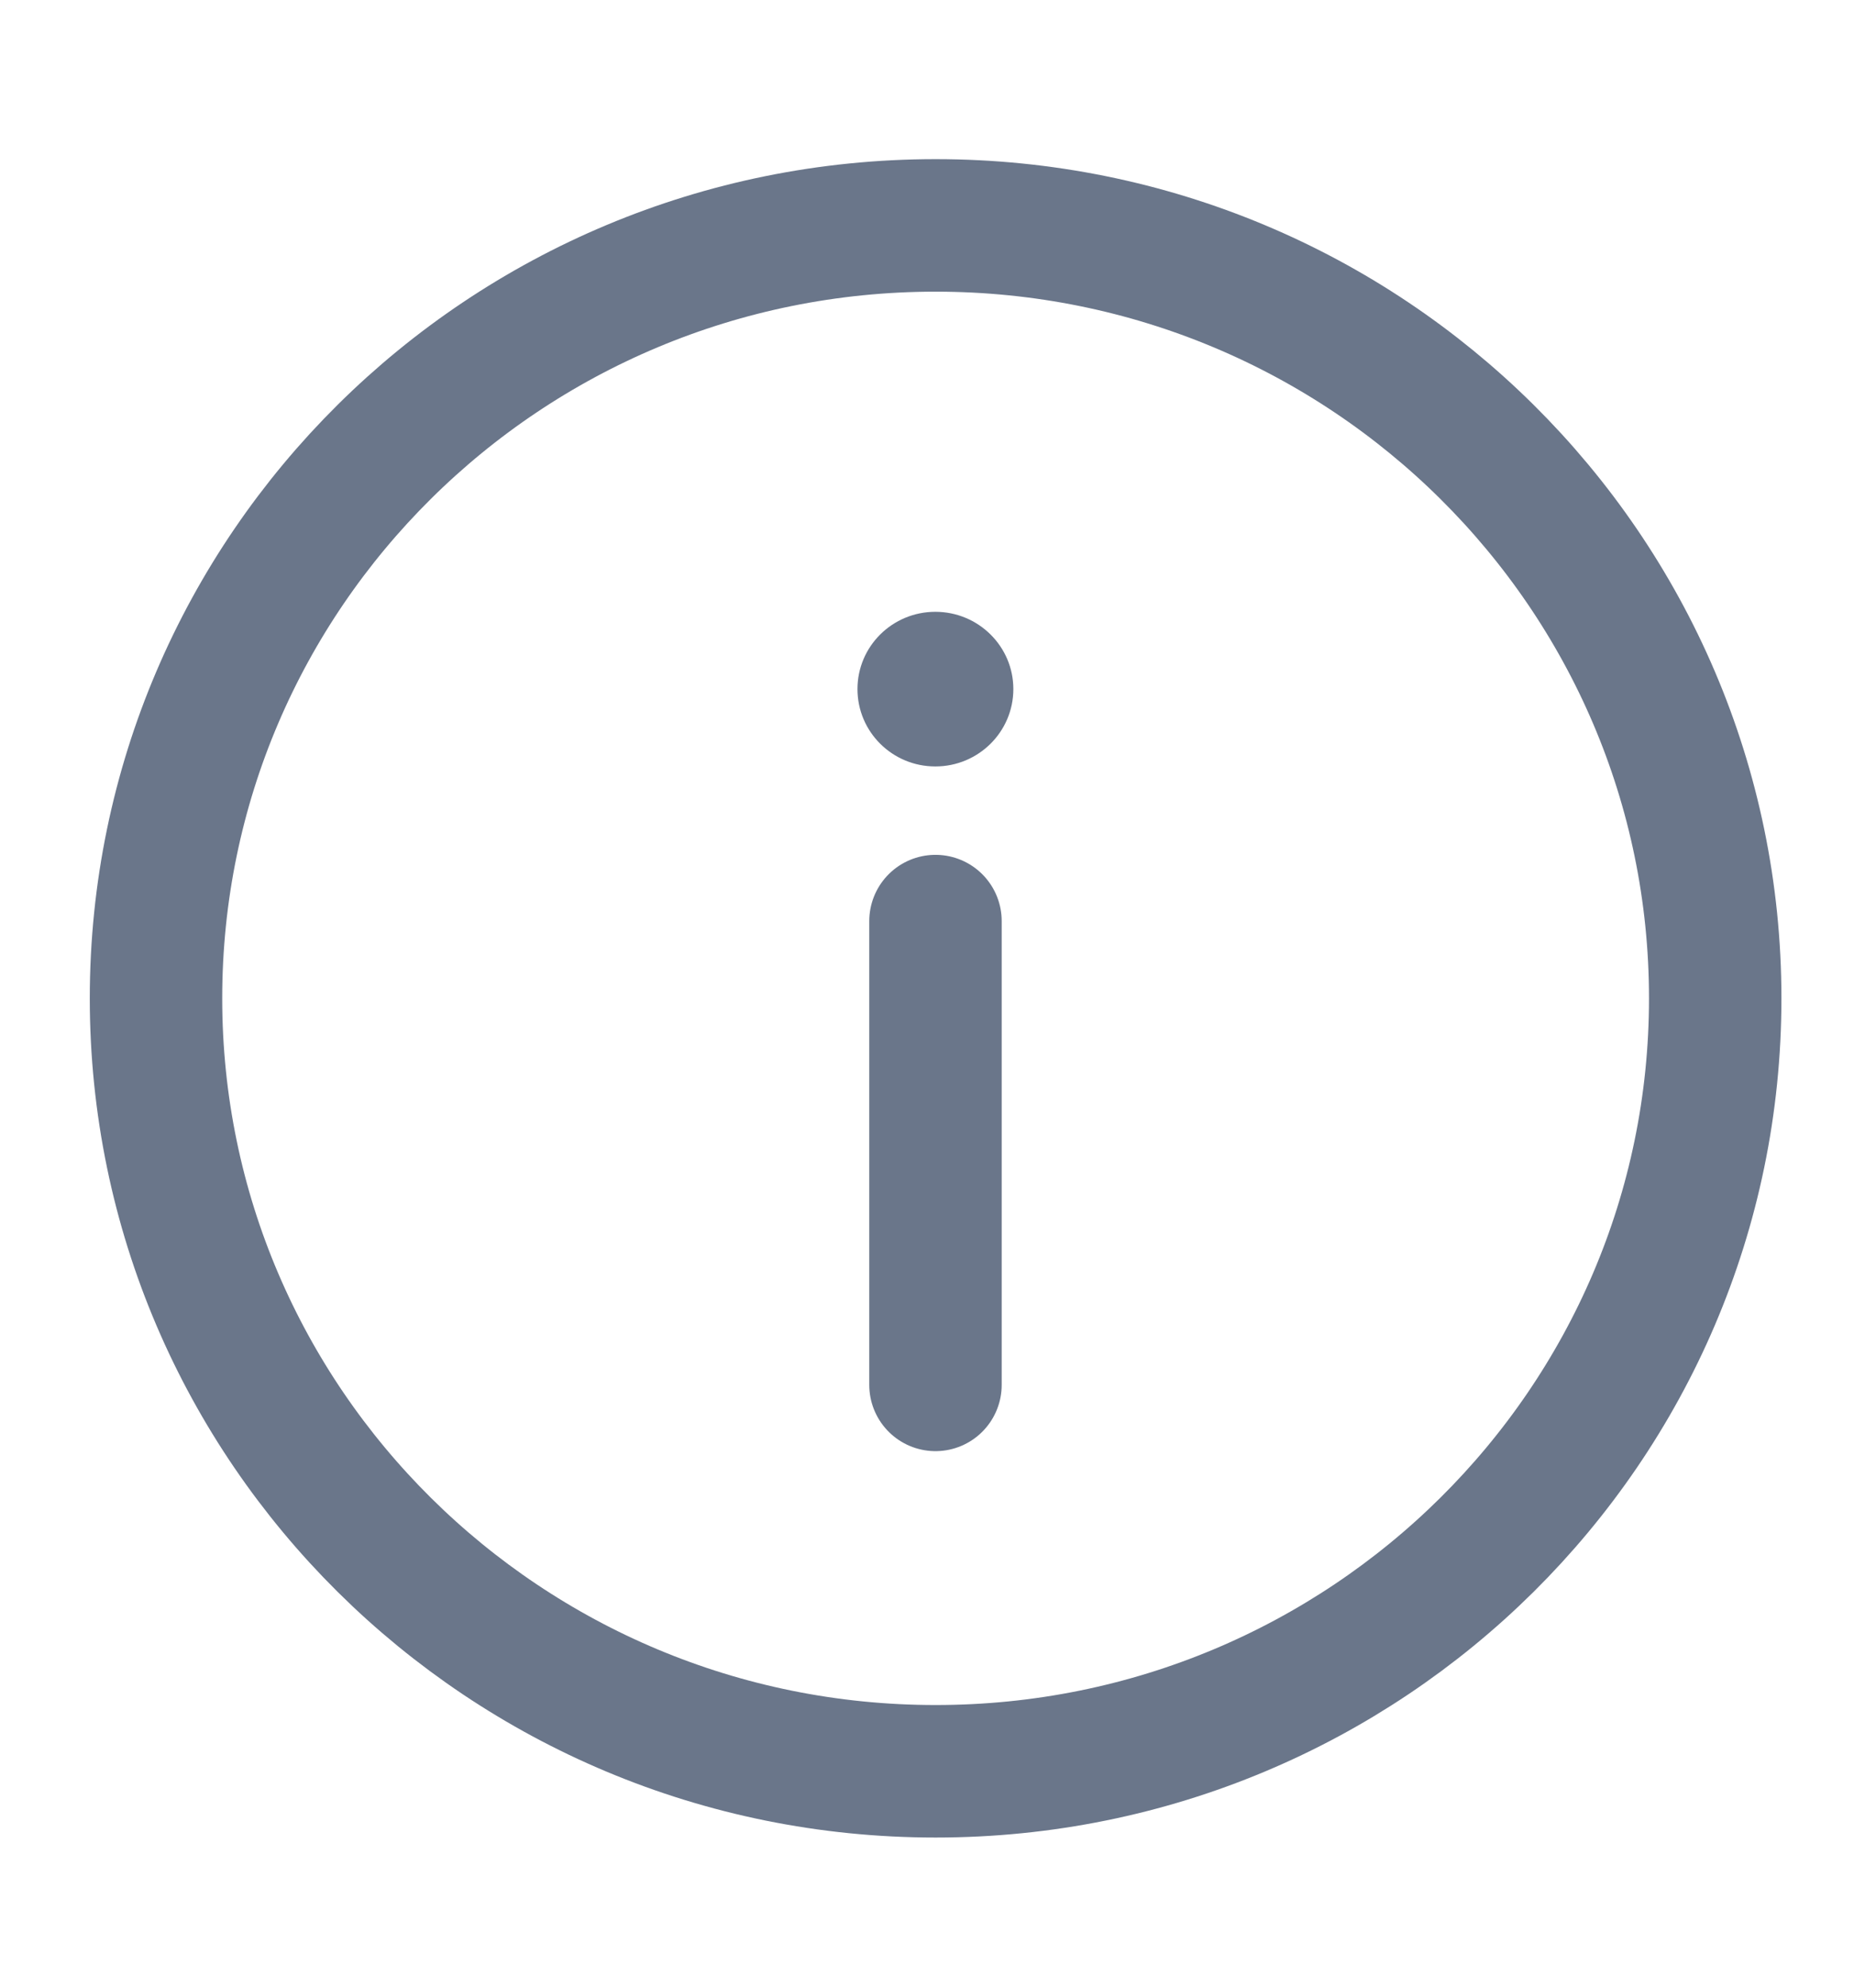
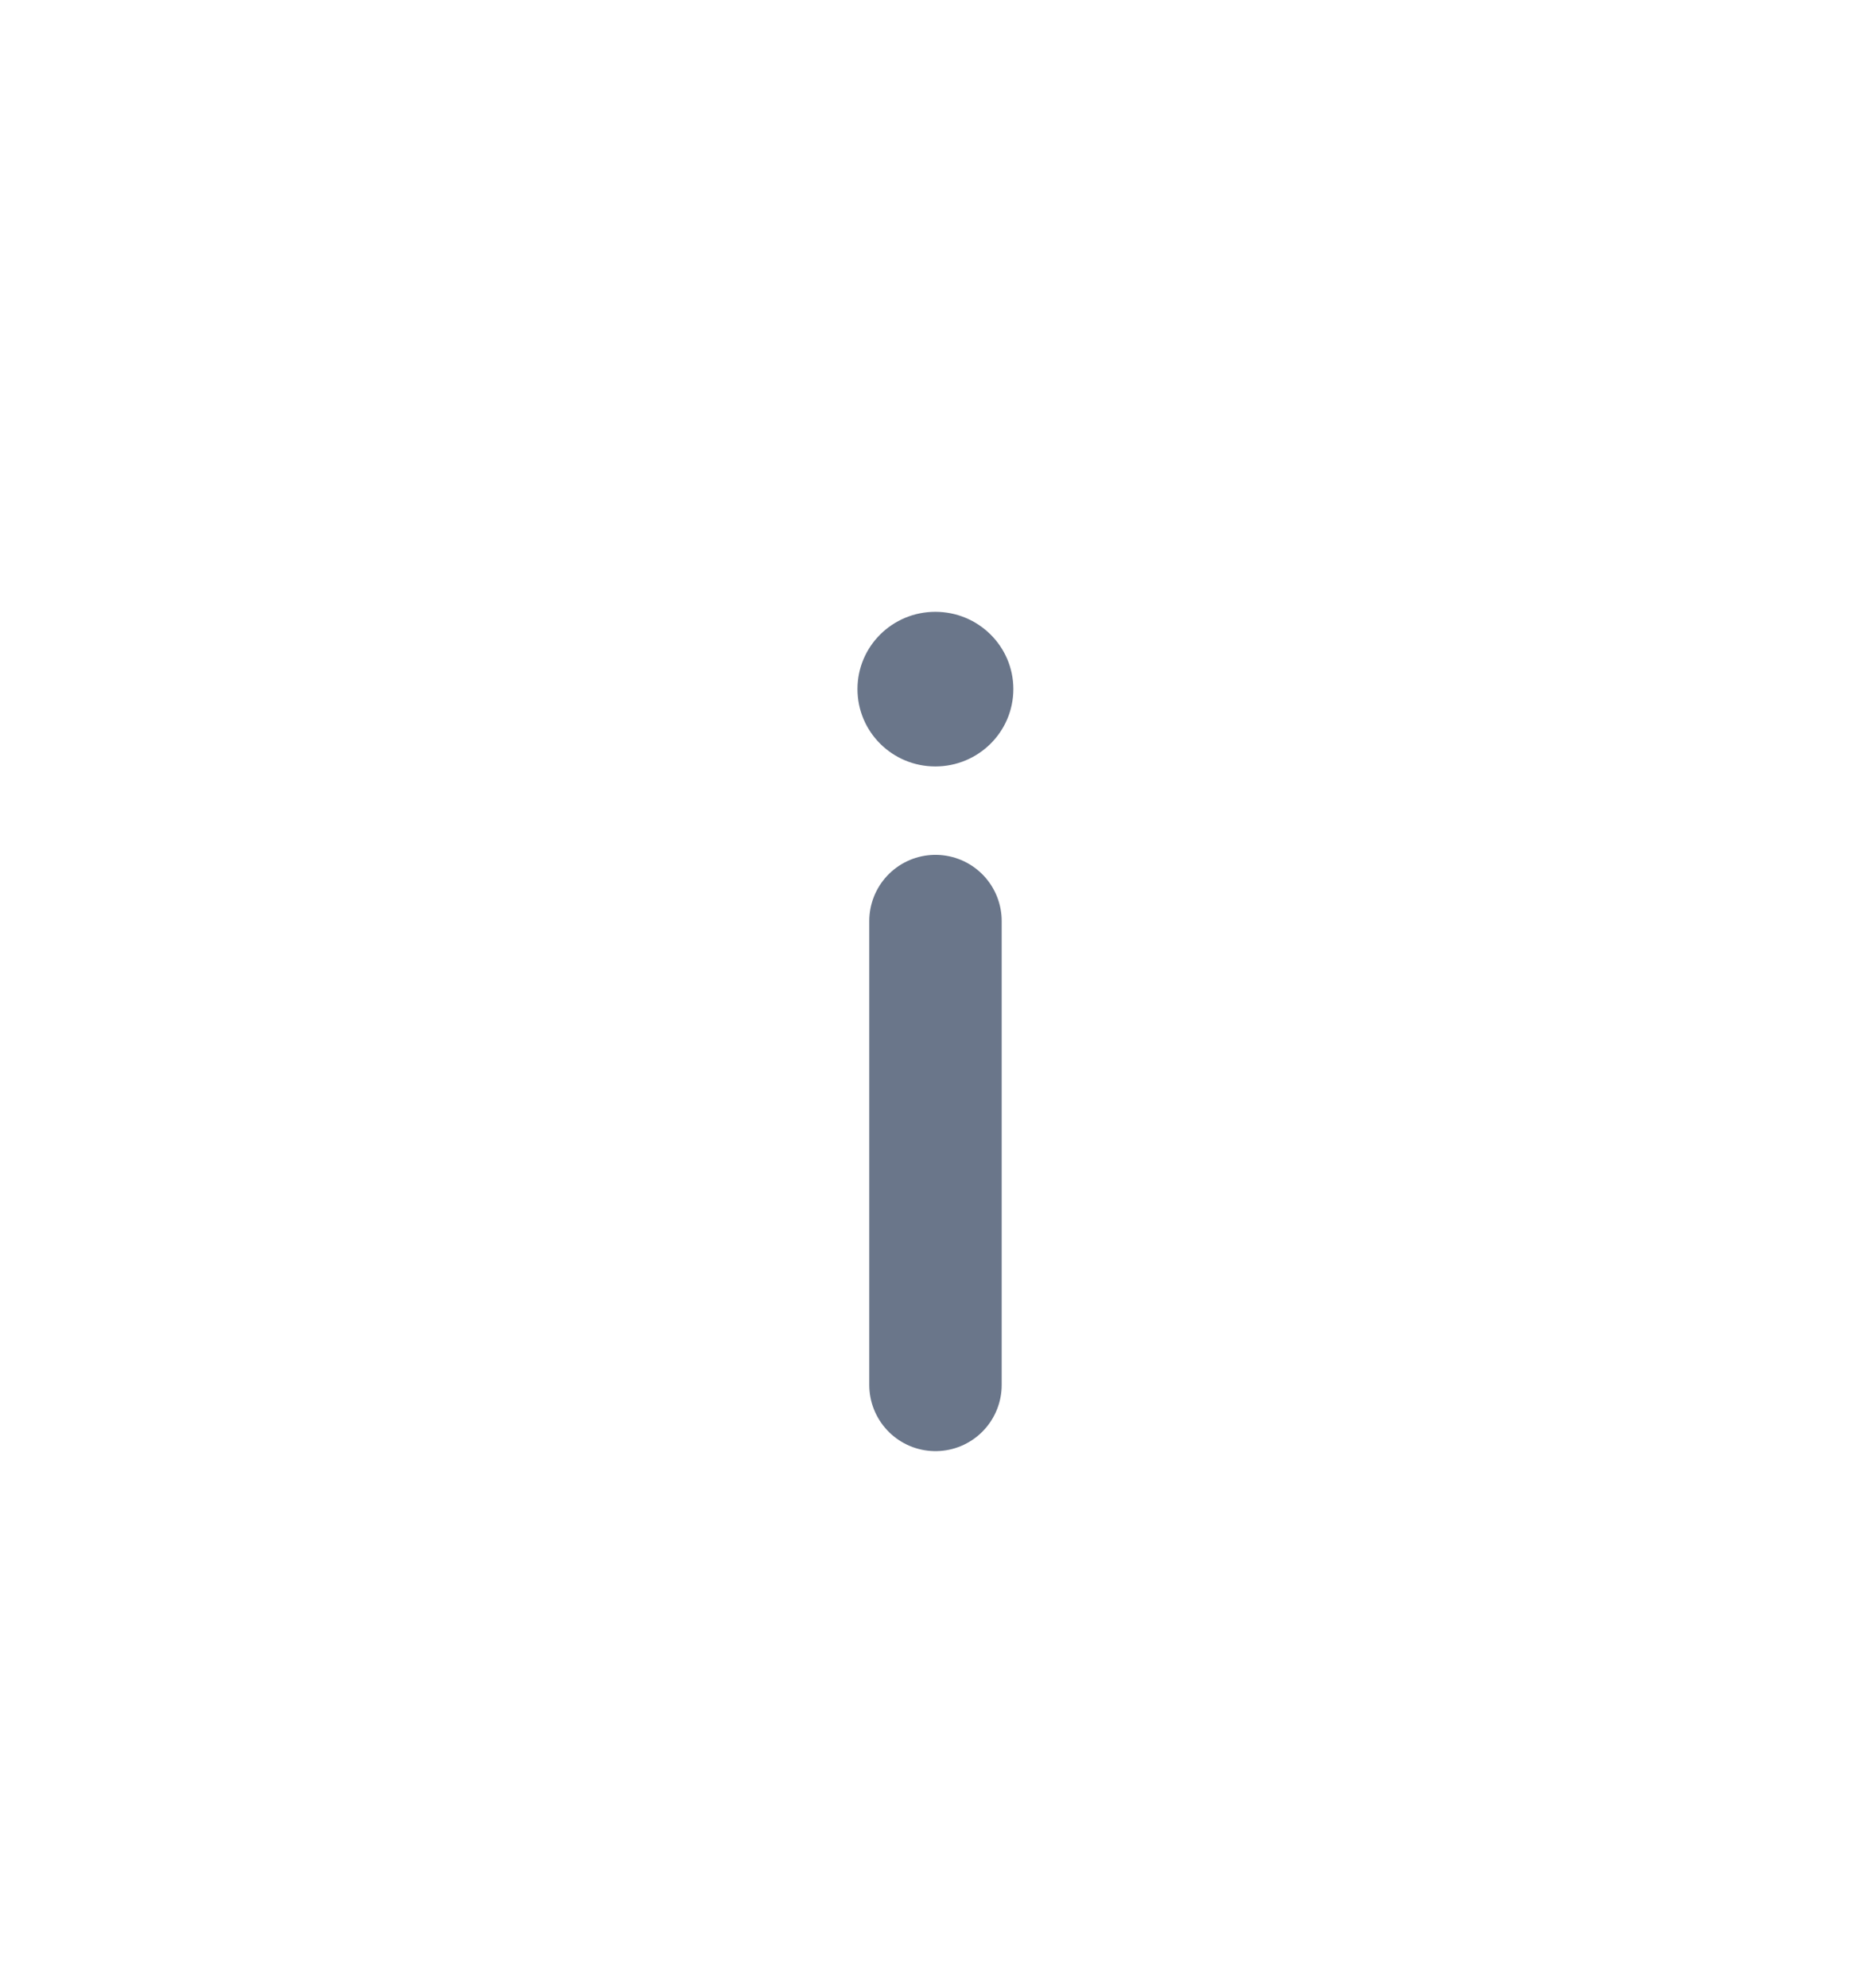
<svg xmlns="http://www.w3.org/2000/svg" width="14" height="15" viewBox="0 0 14 15" fill="none">
-   <path d="M7.065 13.367C10.316 13.367 12.952 10.756 12.952 7.534C12.952 4.312 10.316 1.701 7.065 1.701C3.814 1.701 1.178 4.312 1.178 7.534C1.178 10.756 3.814 13.367 7.065 13.367Z" stroke="#6A768A" />
  <path d="M7.064 10.451V6.951" stroke="#6A768A" stroke-linecap="round" />
  <path d="M7.063 4.617C7.388 4.617 7.652 4.878 7.652 5.2C7.652 5.523 7.388 5.784 7.063 5.784C6.738 5.784 6.475 5.523 6.475 5.2C6.475 4.878 6.738 4.617 7.063 4.617Z" fill="#6A768A" />
</svg>